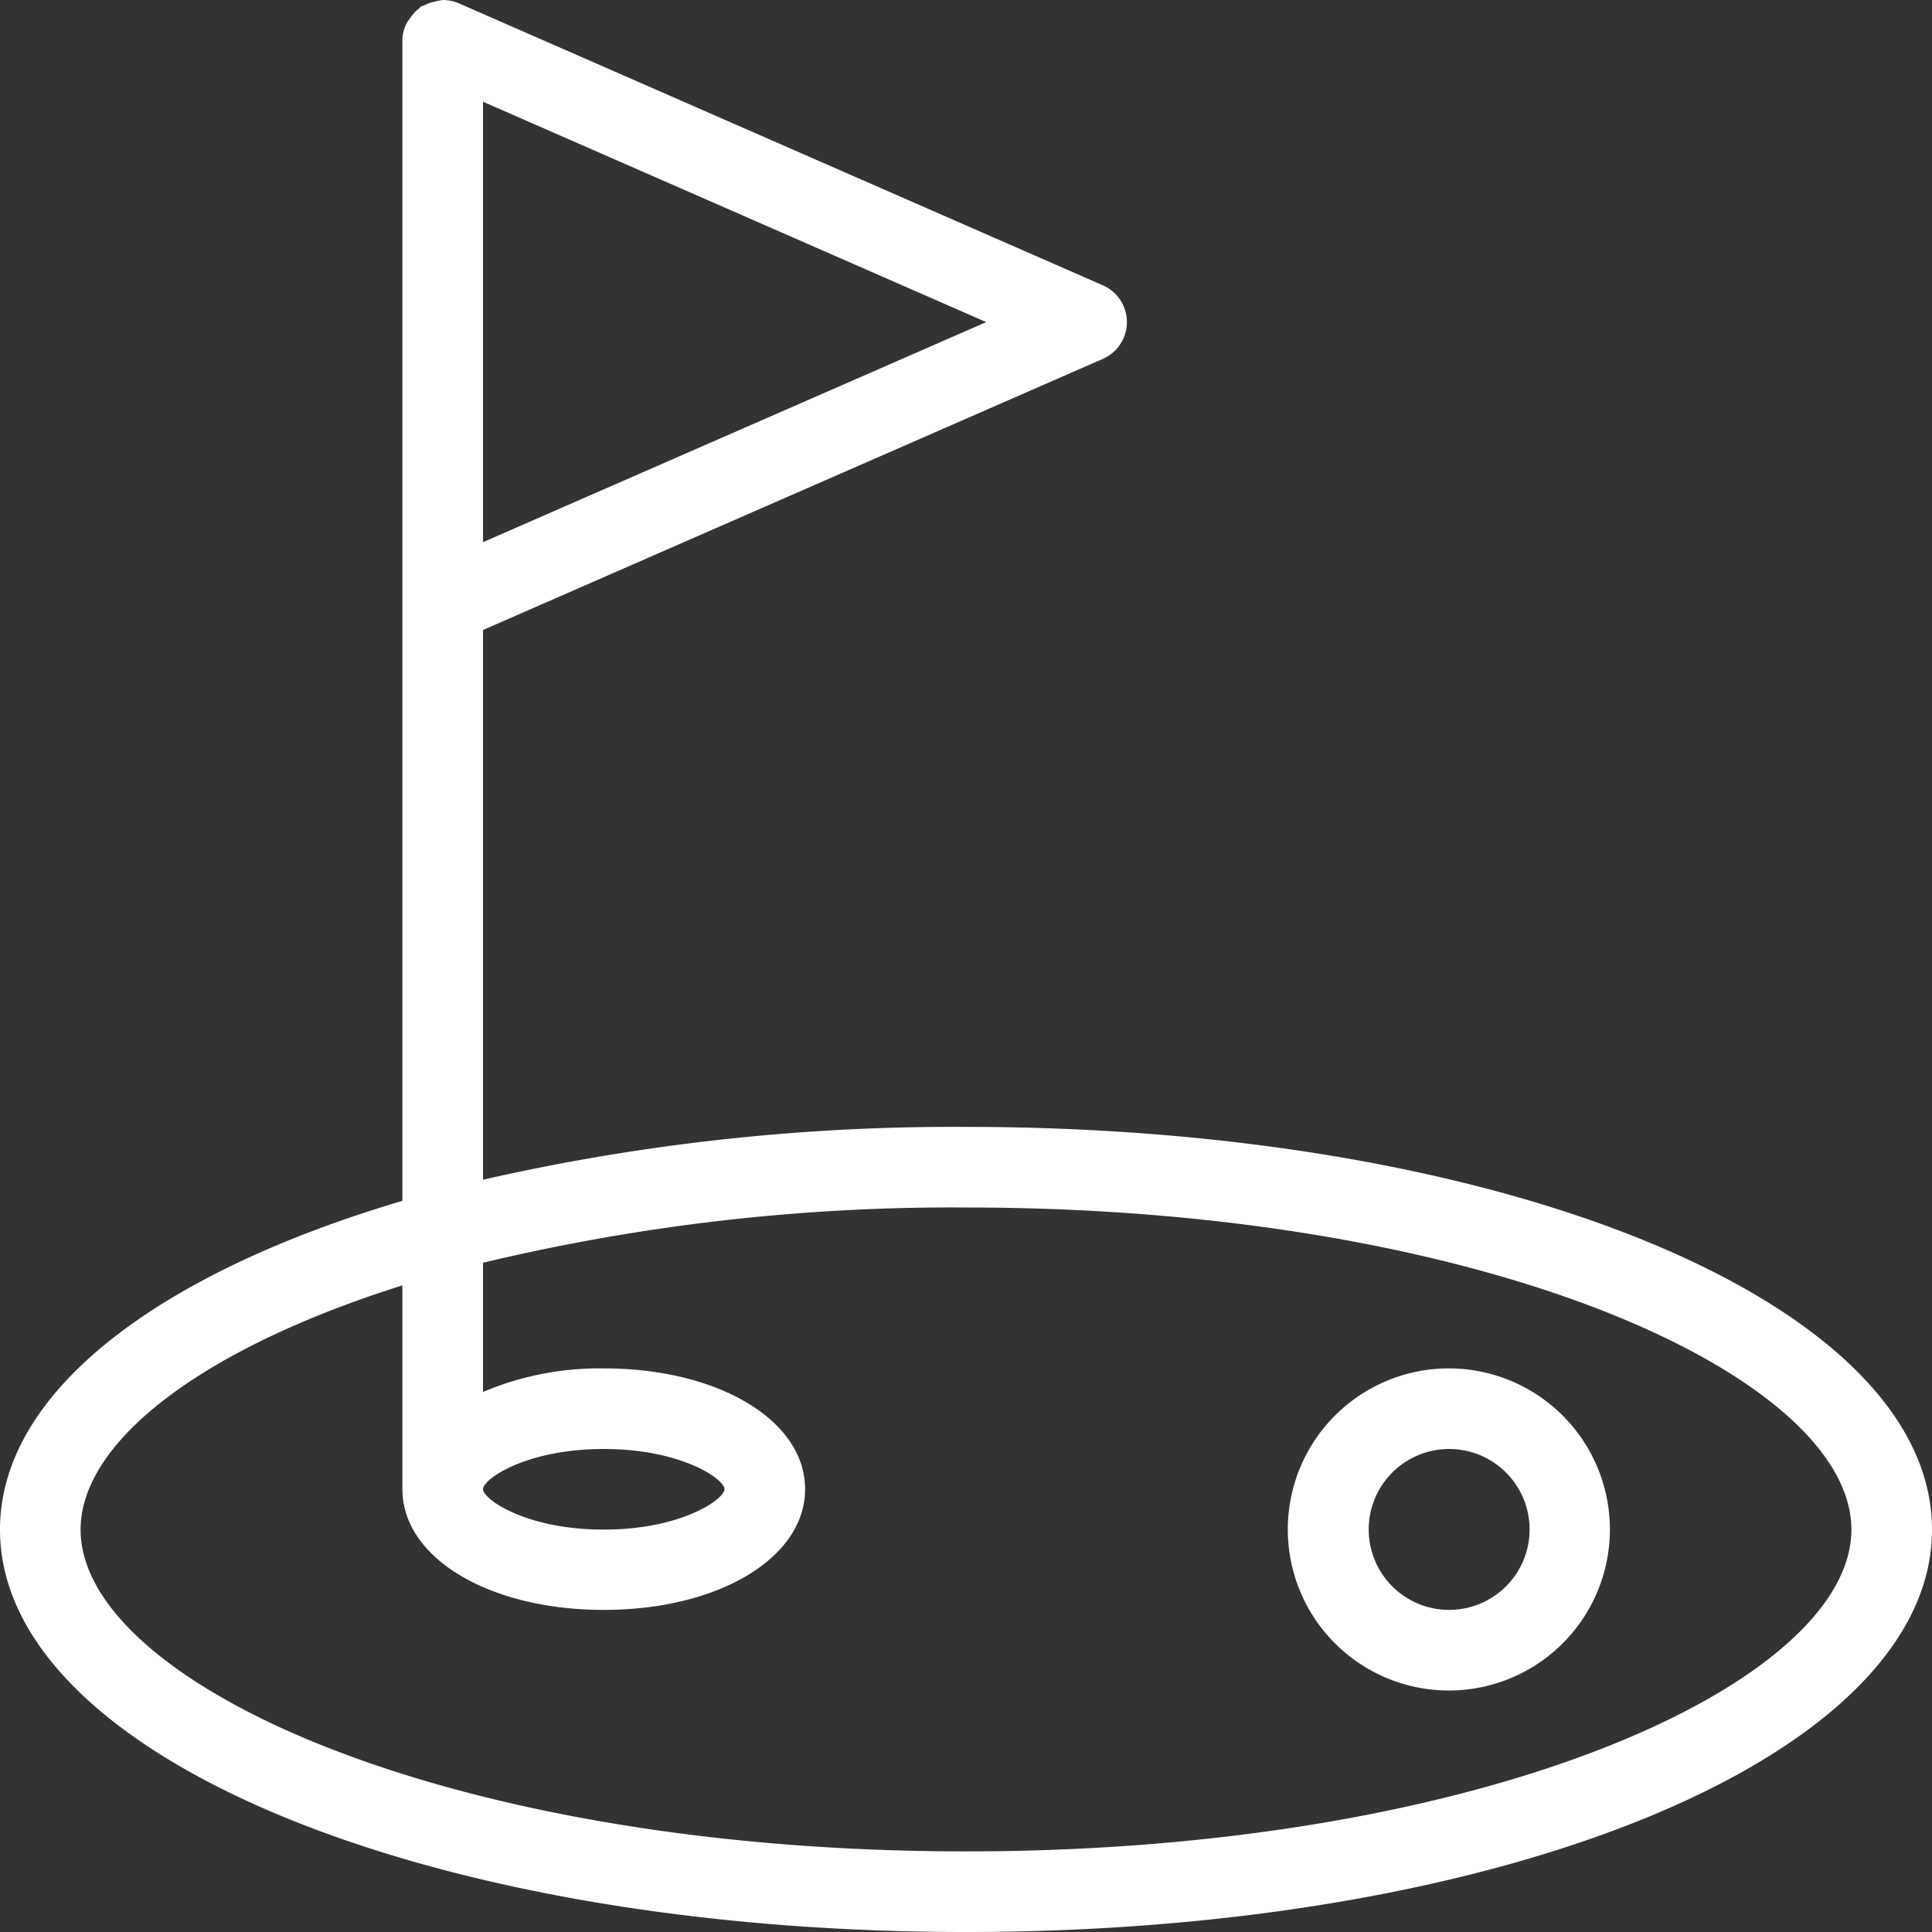
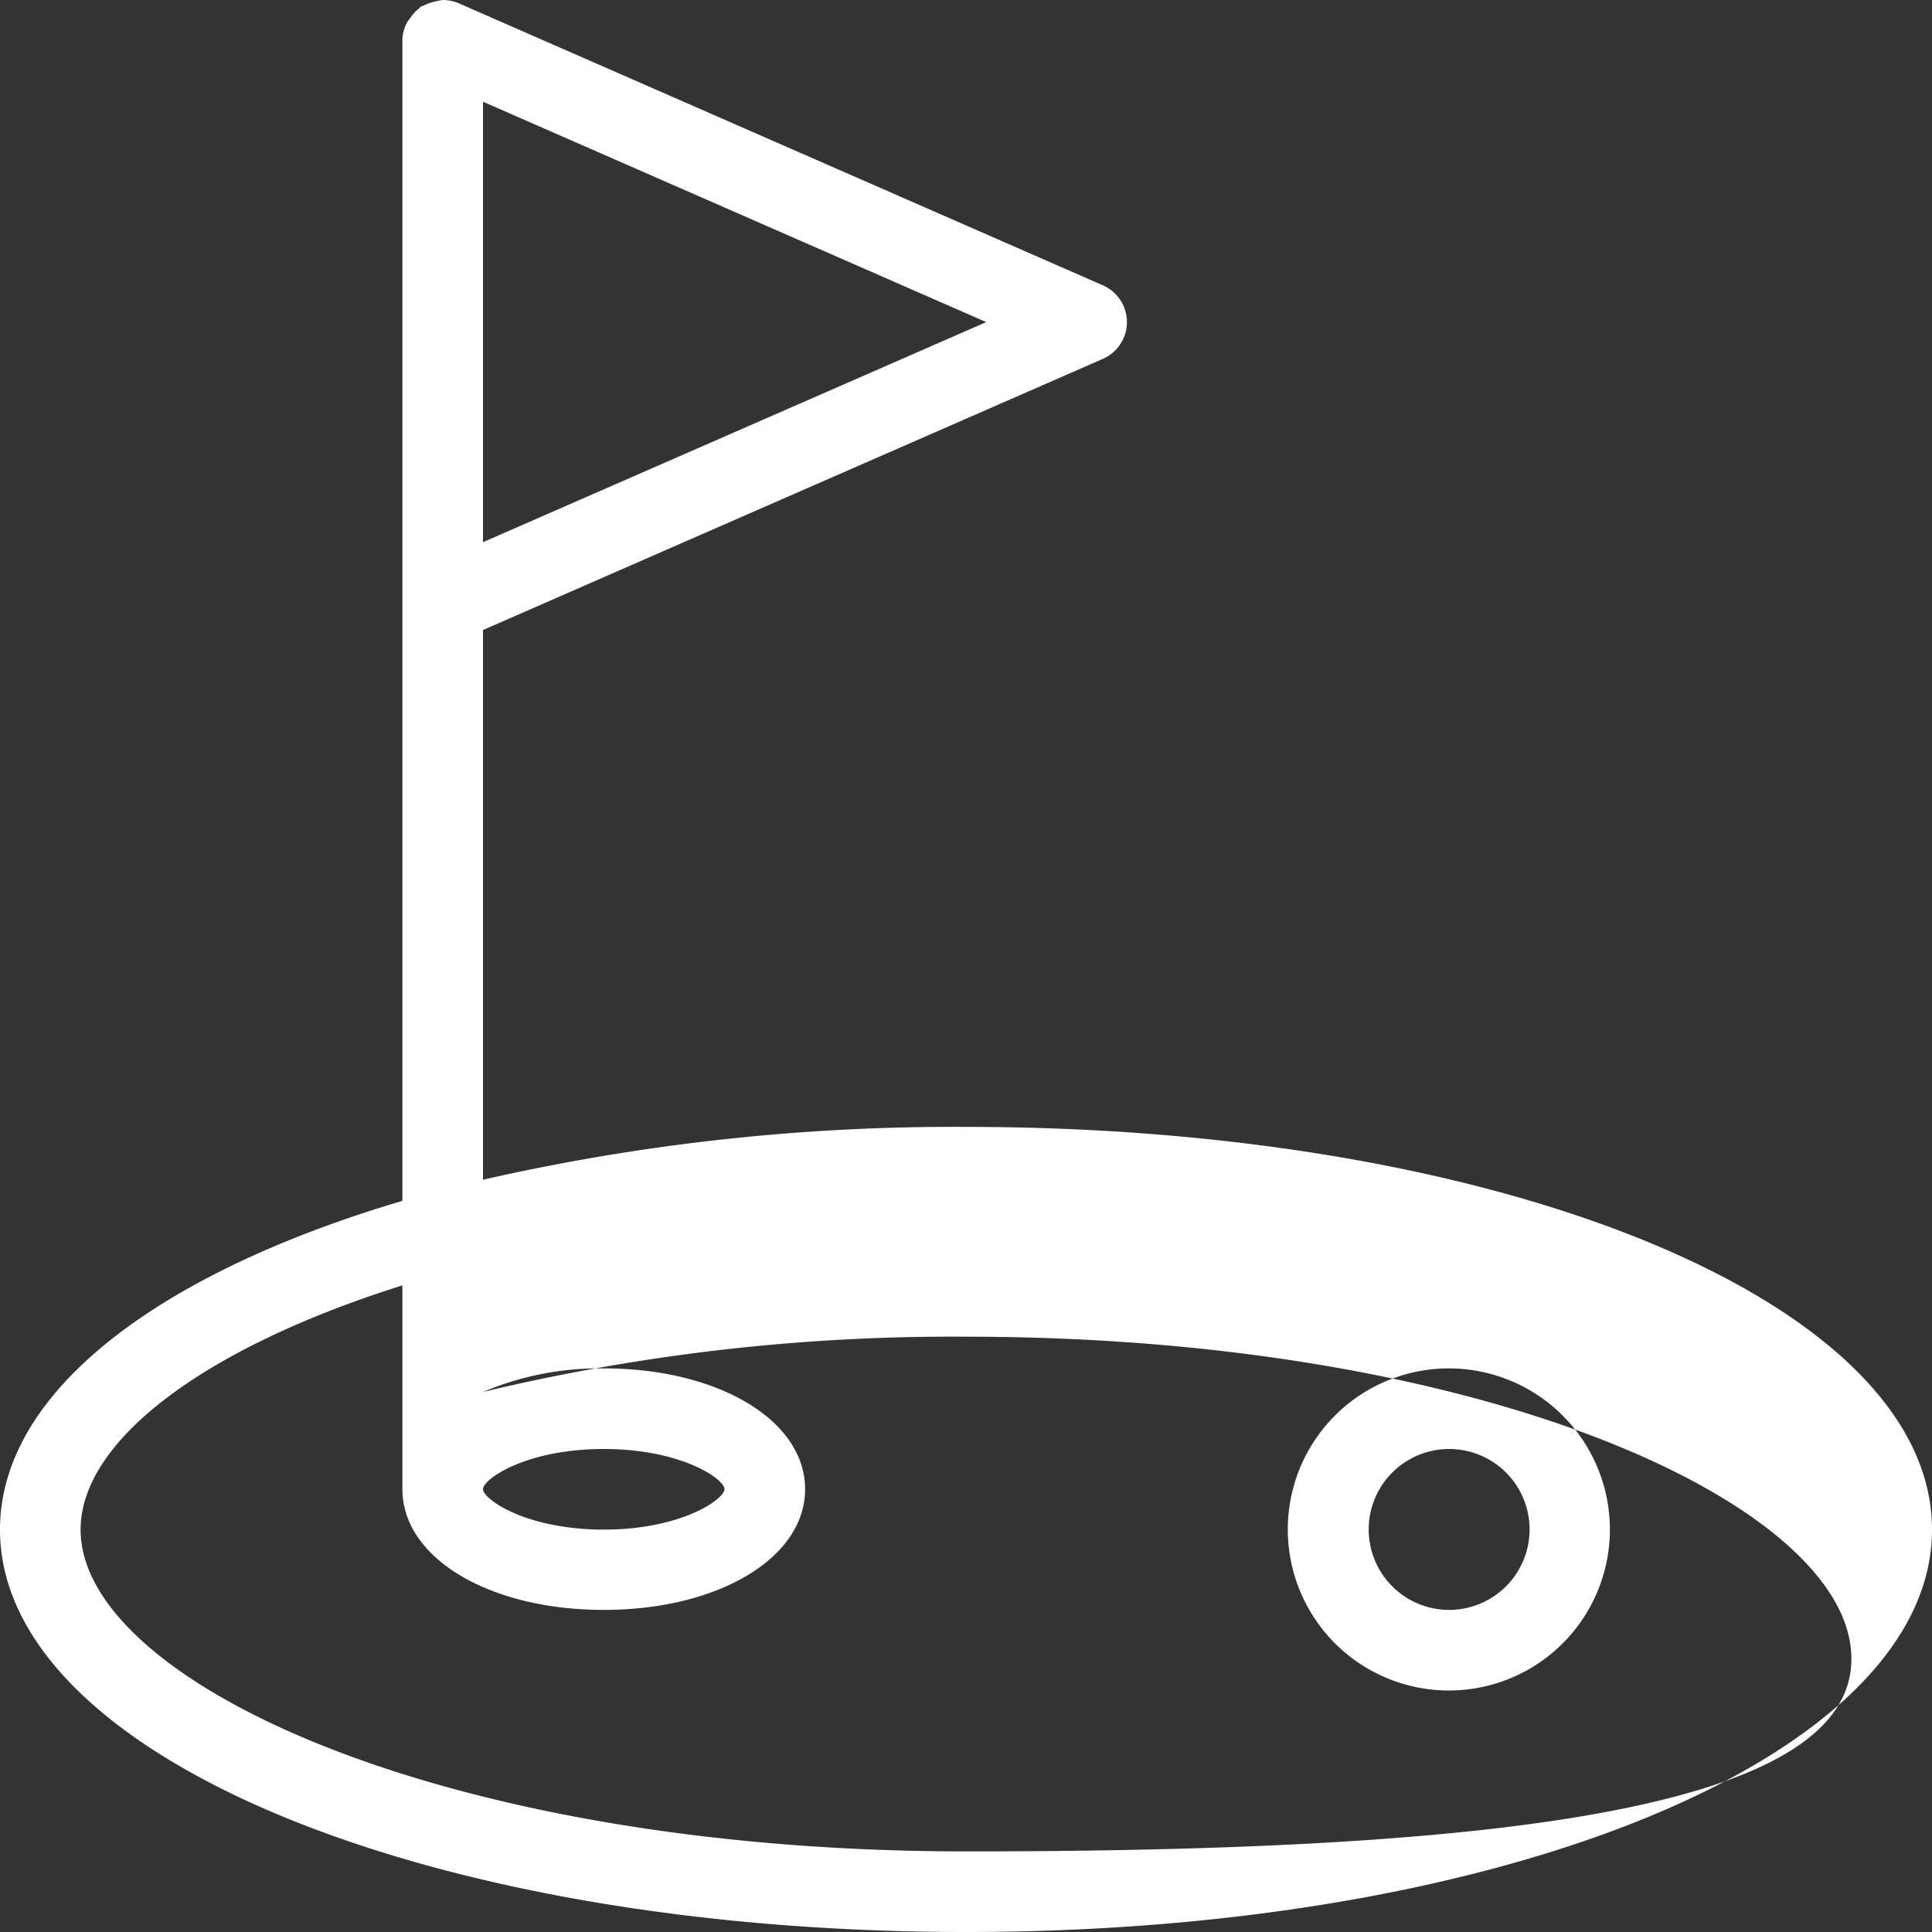
<svg xmlns="http://www.w3.org/2000/svg" width="32" height="32" viewBox="0 0 64 64">
  <rect x="0" y="0" width="64" height="64" fill="#333333" stroke="none" />
  <defs>
    <style>
      .cls-1 {
        fill: #fff;
        fill-rule: evenodd;
      }
    </style>
  </defs>
-   <path id="made-in-denmark-hvid" class="cls-1" d="M3421,1774.33a70.108,70.108,0,0,0-16,1.75v-18.21l20.53-8.98a1.33,1.33,0,0,0,0-2.44l-21.33-9.34h0a1.359,1.359,0,0,0-.53-0.11c-0.02,0-.04.01-0.06,0.01a1.062,1.062,0,0,0-.19.04,1.3,1.3,0,0,0-.39.14,0.239,0.239,0,0,0-.09.03c-0.03.02-.04,0.05-0.07,0.07a1.258,1.258,0,0,0-.29.32,1.213,1.213,0,0,0-.1.14,1.282,1.282,0,0,0-.15.58v38.45c-8.11,2.4-13.33,6.34-13.33,10.89,0,7.47,14.06,13.33,32,13.33s32-5.86,32-13.33S3438.94,1774.33,3421,1774.33Zm-16-19.37v-14.59l16.67,7.3Zm16,43.37c-17.29,0-29.33-5.62-29.33-10.66,0-2.9,3.99-5.99,10.66-8.09v6.75c0,2.28,2.87,4,6.67,4s6.67-1.72,6.67-4-2.87-4-6.67-4a9.9,9.9,0,0,0-4,.78v-4.28a66.714,66.714,0,0,1,16-1.83c17.29,0,29.33,5.62,29.33,10.67S3438.29,1798.33,3421,1798.33Zm-16-12c0-.33,1.42-1.33,4-1.33s4,1,4,1.33-1.42,1.34-4,1.34S3405,1786.66,3405,1786.33Zm32-4a5.335,5.335,0,1,0,5.33,5.34A5.337,5.337,0,0,0,3437,1782.33Zm0,8a2.665,2.665,0,1,1,2.67-2.66A2.667,2.667,0,0,1,3437,1790.33Z" transform="translate(-3389 -1737)" />
+   <path id="made-in-denmark-hvid" class="cls-1" d="M3421,1774.33a70.108,70.108,0,0,0-16,1.75v-18.21l20.53-8.98a1.33,1.33,0,0,0,0-2.44l-21.33-9.34h0a1.359,1.359,0,0,0-.53-0.11c-0.02,0-.04.01-0.06,0.01a1.062,1.062,0,0,0-.19.04,1.3,1.3,0,0,0-.39.14,0.239,0.239,0,0,0-.09.03c-0.03.02-.04,0.05-0.07,0.07a1.258,1.258,0,0,0-.29.32,1.213,1.213,0,0,0-.1.14,1.282,1.282,0,0,0-.15.58v38.45c-8.11,2.4-13.33,6.34-13.33,10.89,0,7.47,14.06,13.33,32,13.33s32-5.86,32-13.33S3438.94,1774.33,3421,1774.33Zm-16-19.37v-14.59l16.67,7.3Zm16,43.37c-17.29,0-29.33-5.62-29.33-10.66,0-2.9,3.99-5.99,10.66-8.09v6.75c0,2.28,2.87,4,6.67,4s6.67-1.72,6.67-4-2.87-4-6.67-4a9.9,9.9,0,0,0-4,.78a66.714,66.714,0,0,1,16-1.83c17.29,0,29.33,5.62,29.33,10.67S3438.29,1798.33,3421,1798.33Zm-16-12c0-.33,1.42-1.33,4-1.33s4,1,4,1.33-1.42,1.34-4,1.34S3405,1786.66,3405,1786.33Zm32-4a5.335,5.335,0,1,0,5.33,5.34A5.337,5.337,0,0,0,3437,1782.33Zm0,8a2.665,2.665,0,1,1,2.67-2.66A2.667,2.667,0,0,1,3437,1790.33Z" transform="translate(-3389 -1737)" />
</svg>